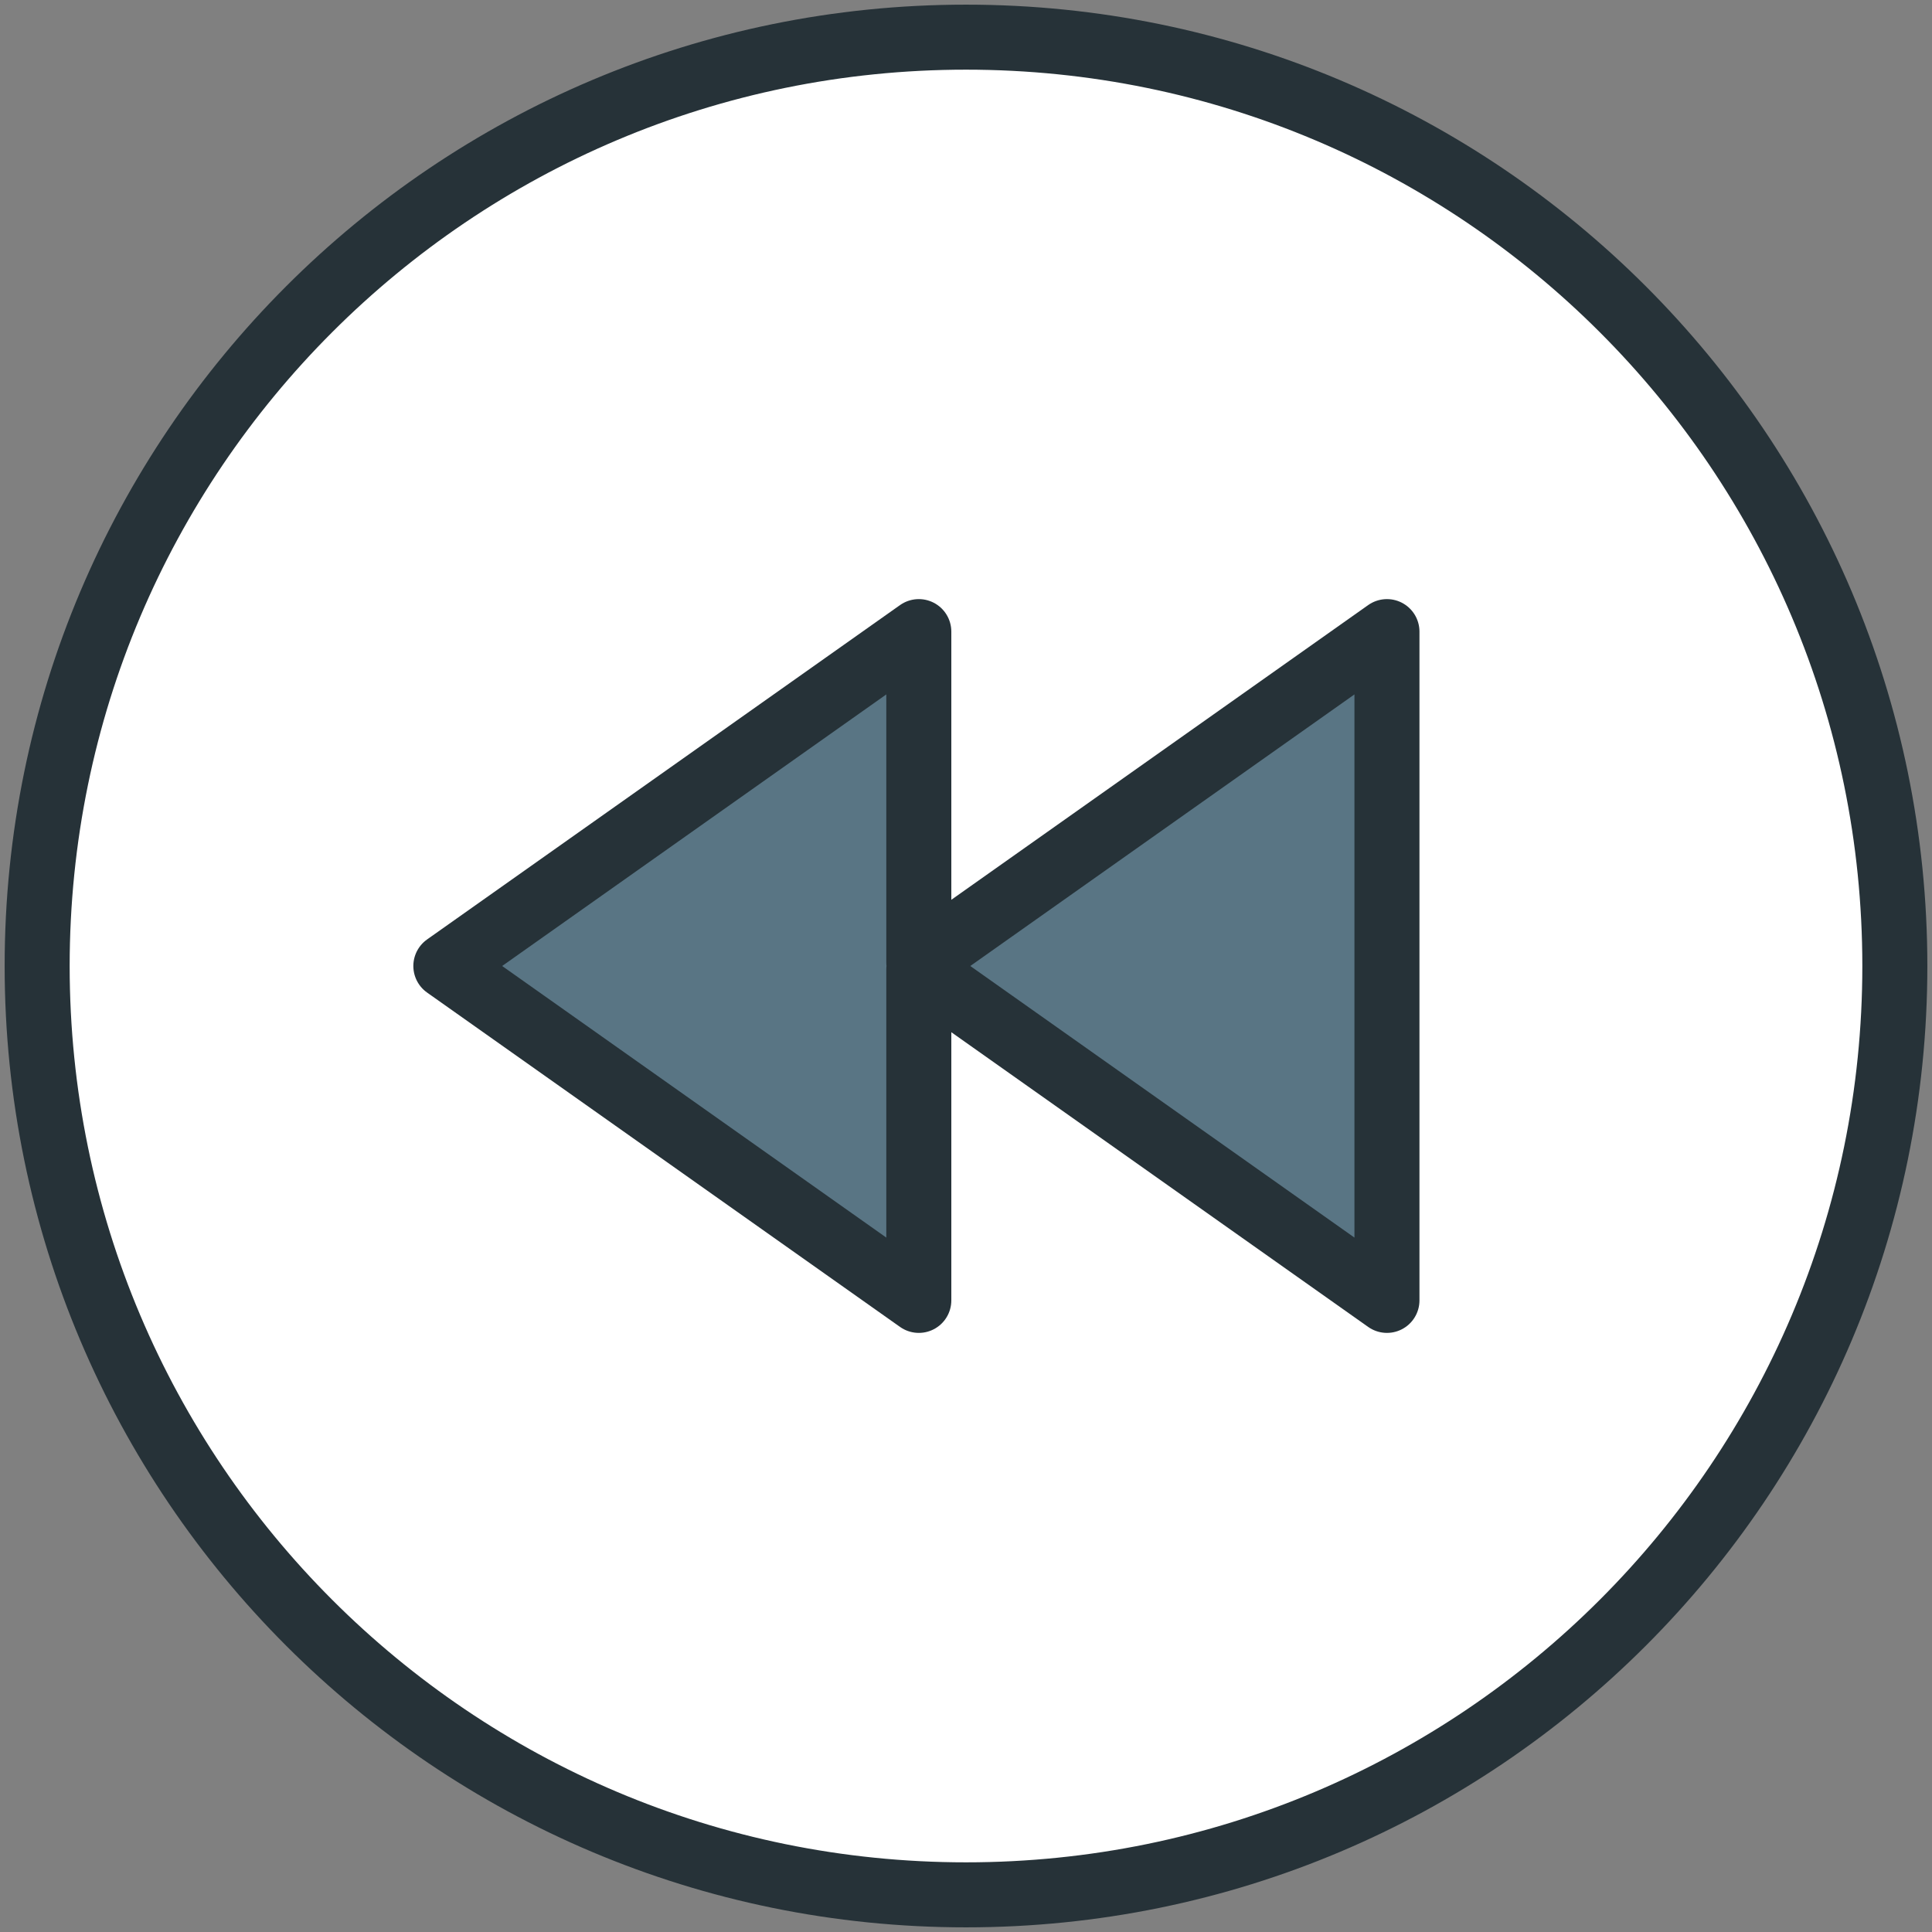
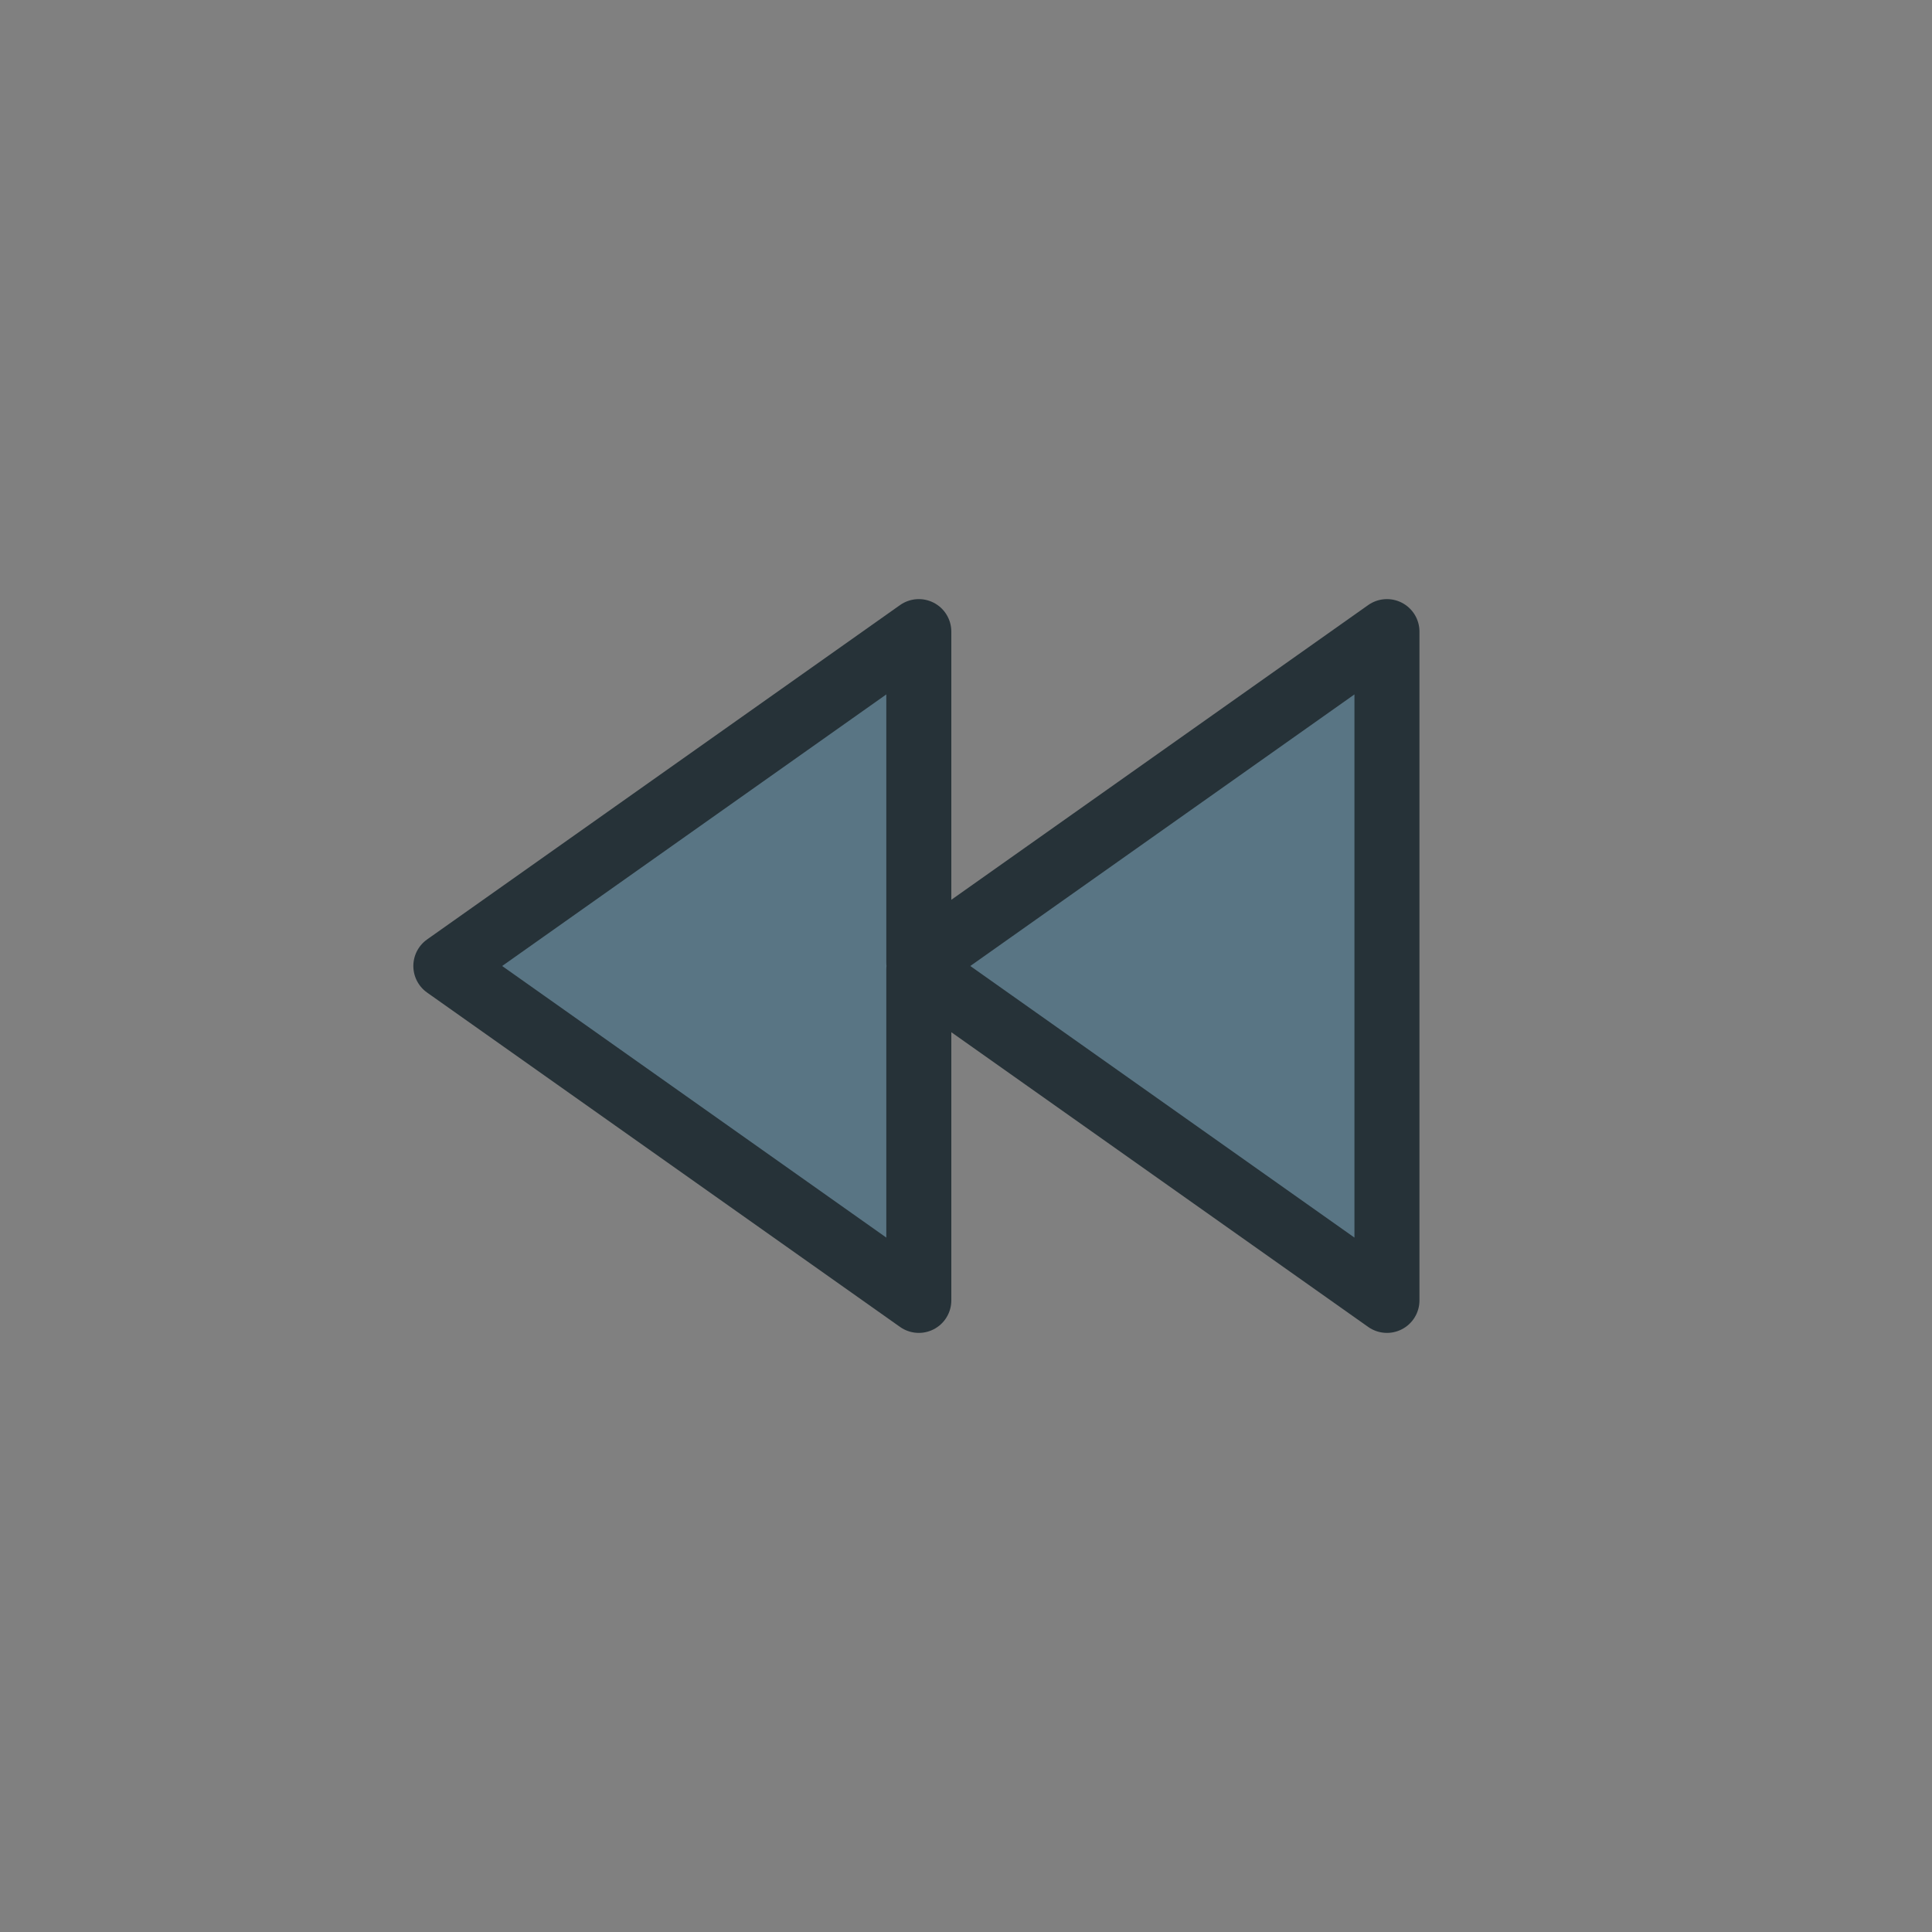
<svg xmlns="http://www.w3.org/2000/svg" width="800px" height="800px" viewBox="0 0 104 104" version="1.1">
  <rect x="0" y="0" width="104" height="104" fill="#808080" stroke="none" />
  <title>44-multimeda-fast-backward</title>
  <desc>Created with Sketch.</desc>
  <defs>

</defs>
  <g id="3.Multimedia" stroke="none" stroke-width="1" fill="none" fill-rule="evenodd" stroke-linecap="round" stroke-linejoin="round">
    <g id="Multimedia-(Color)" transform="translate(-698, -903)" stroke="#263238" stroke-width="3.5">
      <g id="44-multimeda-fast-backward" transform="translate(700, 905)">
-         <path d="M50,100 C22.386,100 0,77.614 0,50 C0,22.386 22.386,0 50,0 C77.614,0 100,22.386 100,50 C100,77.614 77.614,100 50,100 L50,100 Z" id="Layer-1" fill="#FFFFFF">
- 
- </path>
        <polygon id="Layer-2" fill="#597584" points="47.46 50.184 72.66 68 72.66 32 47.46 49.816 47.46 32 22 50 47.46 68">

</polygon>
      </g>
    </g>
  </g>
</svg>